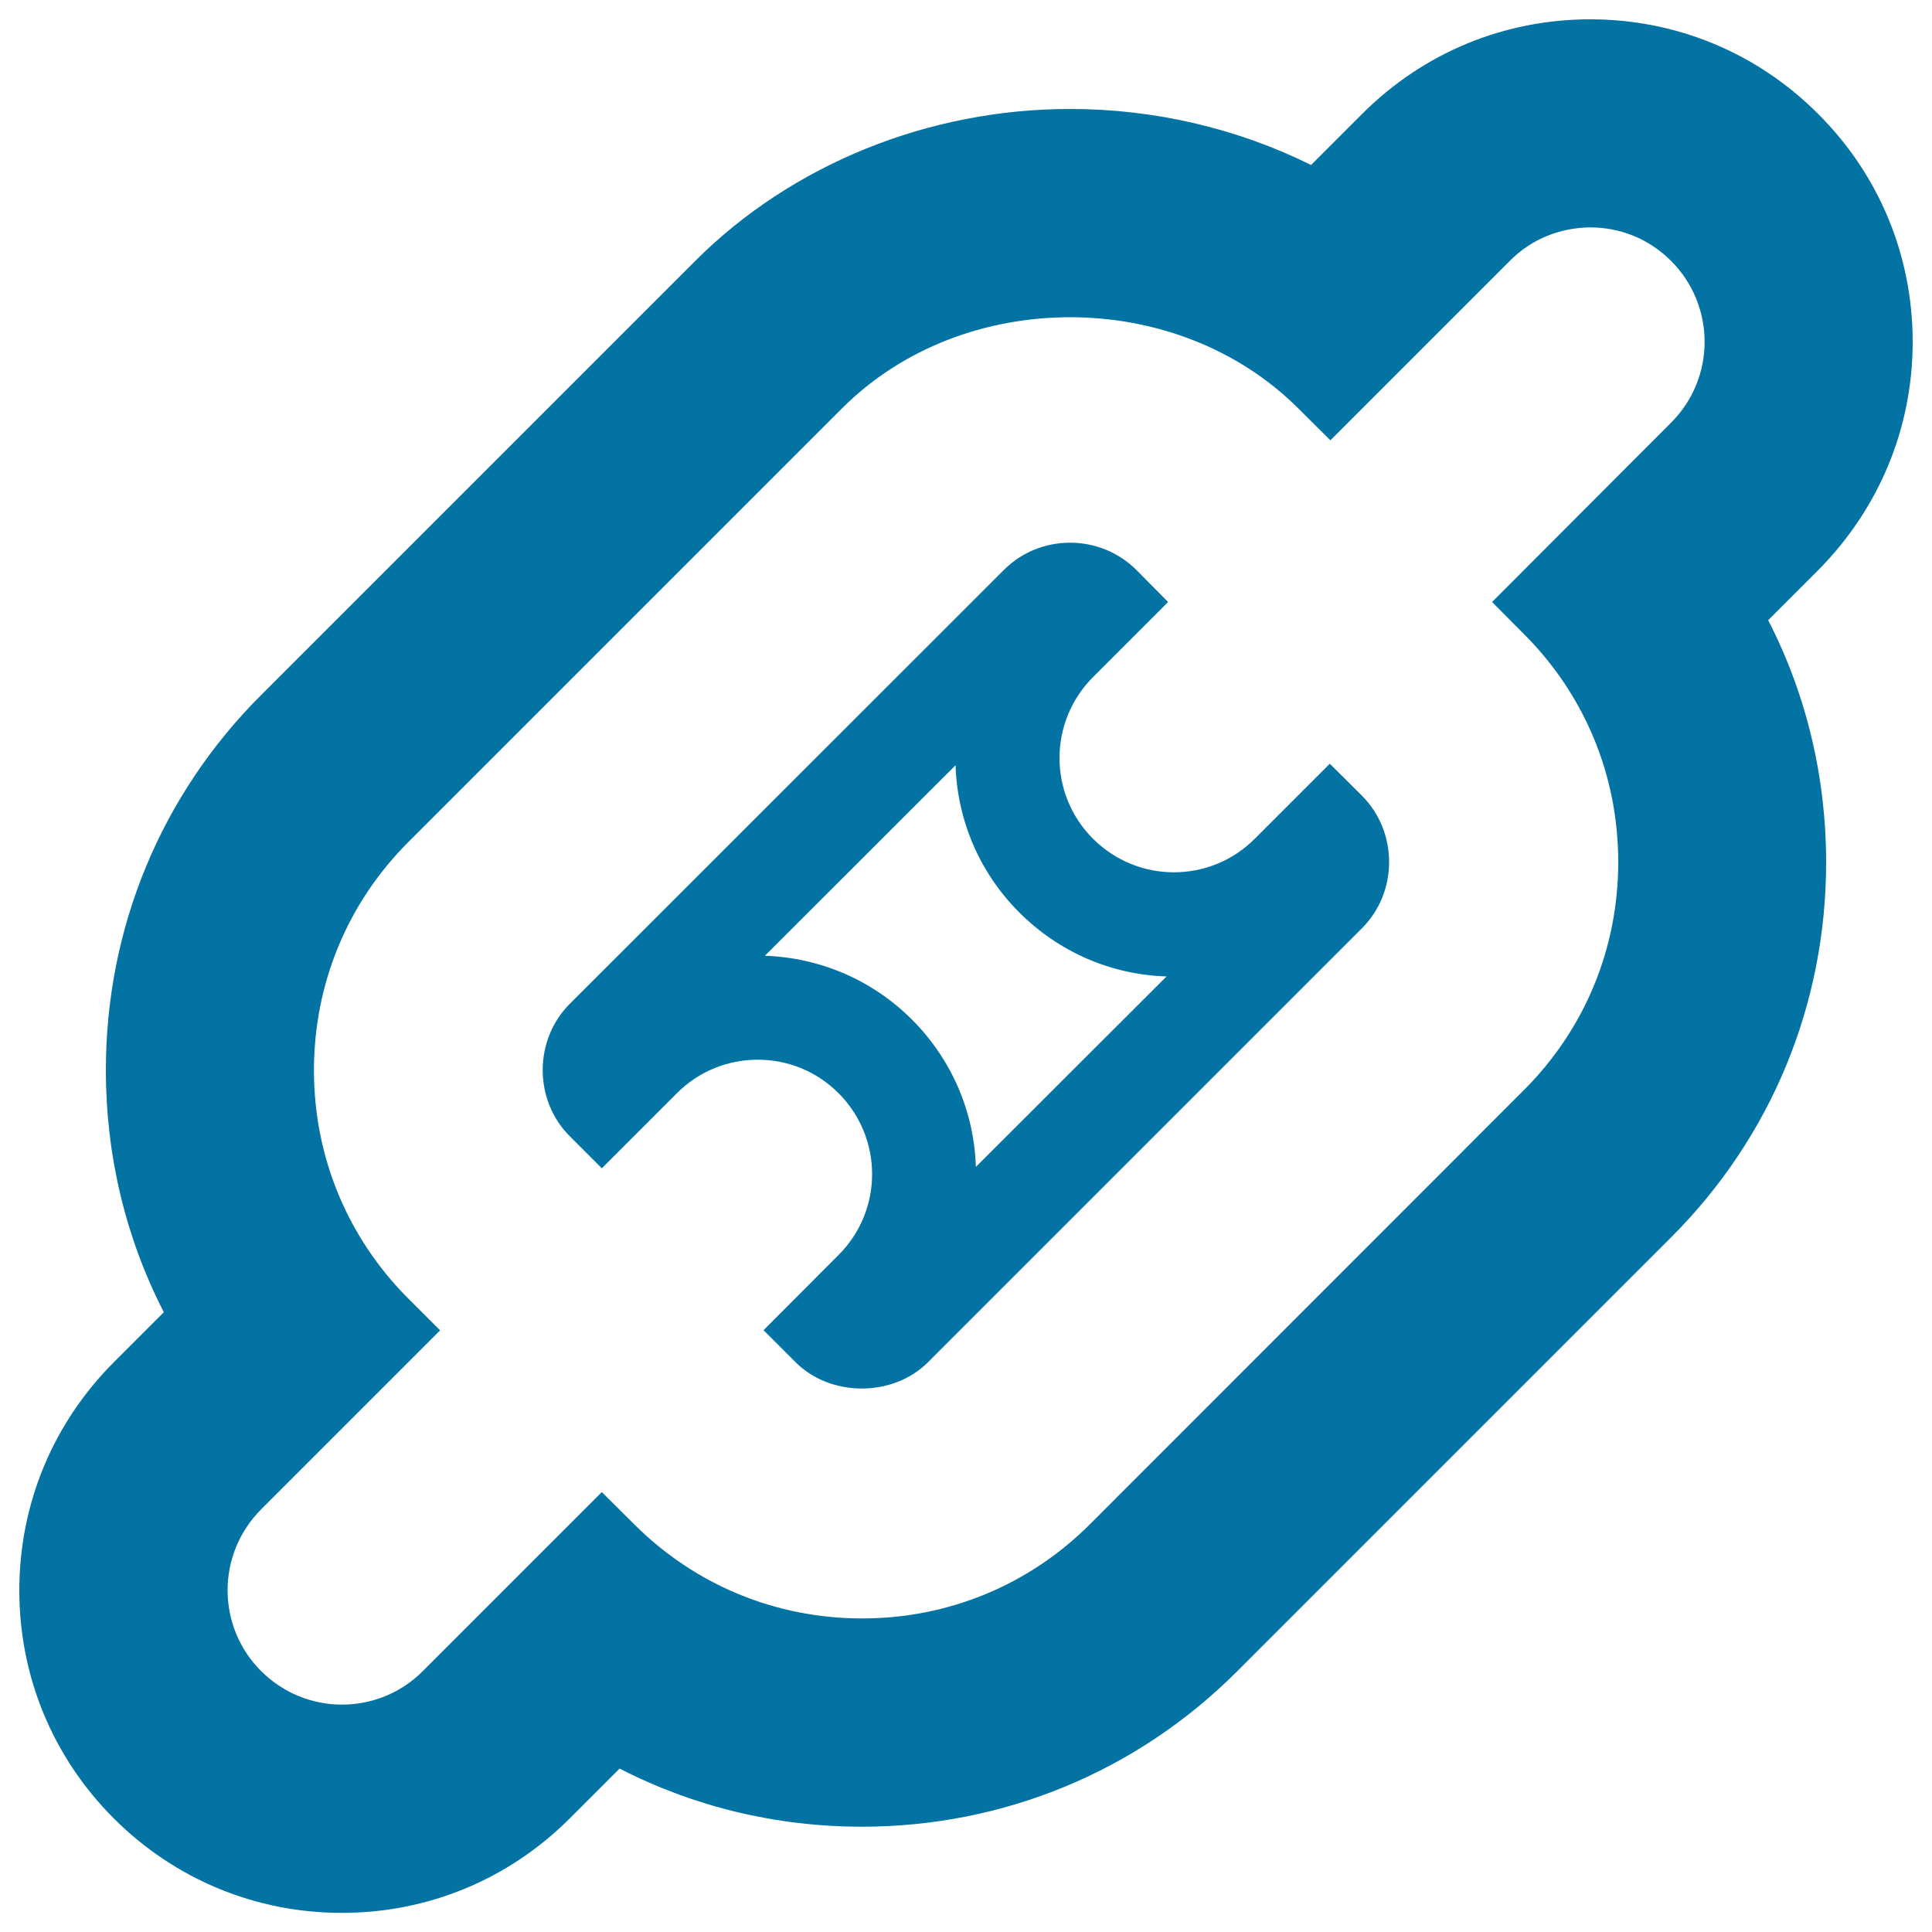
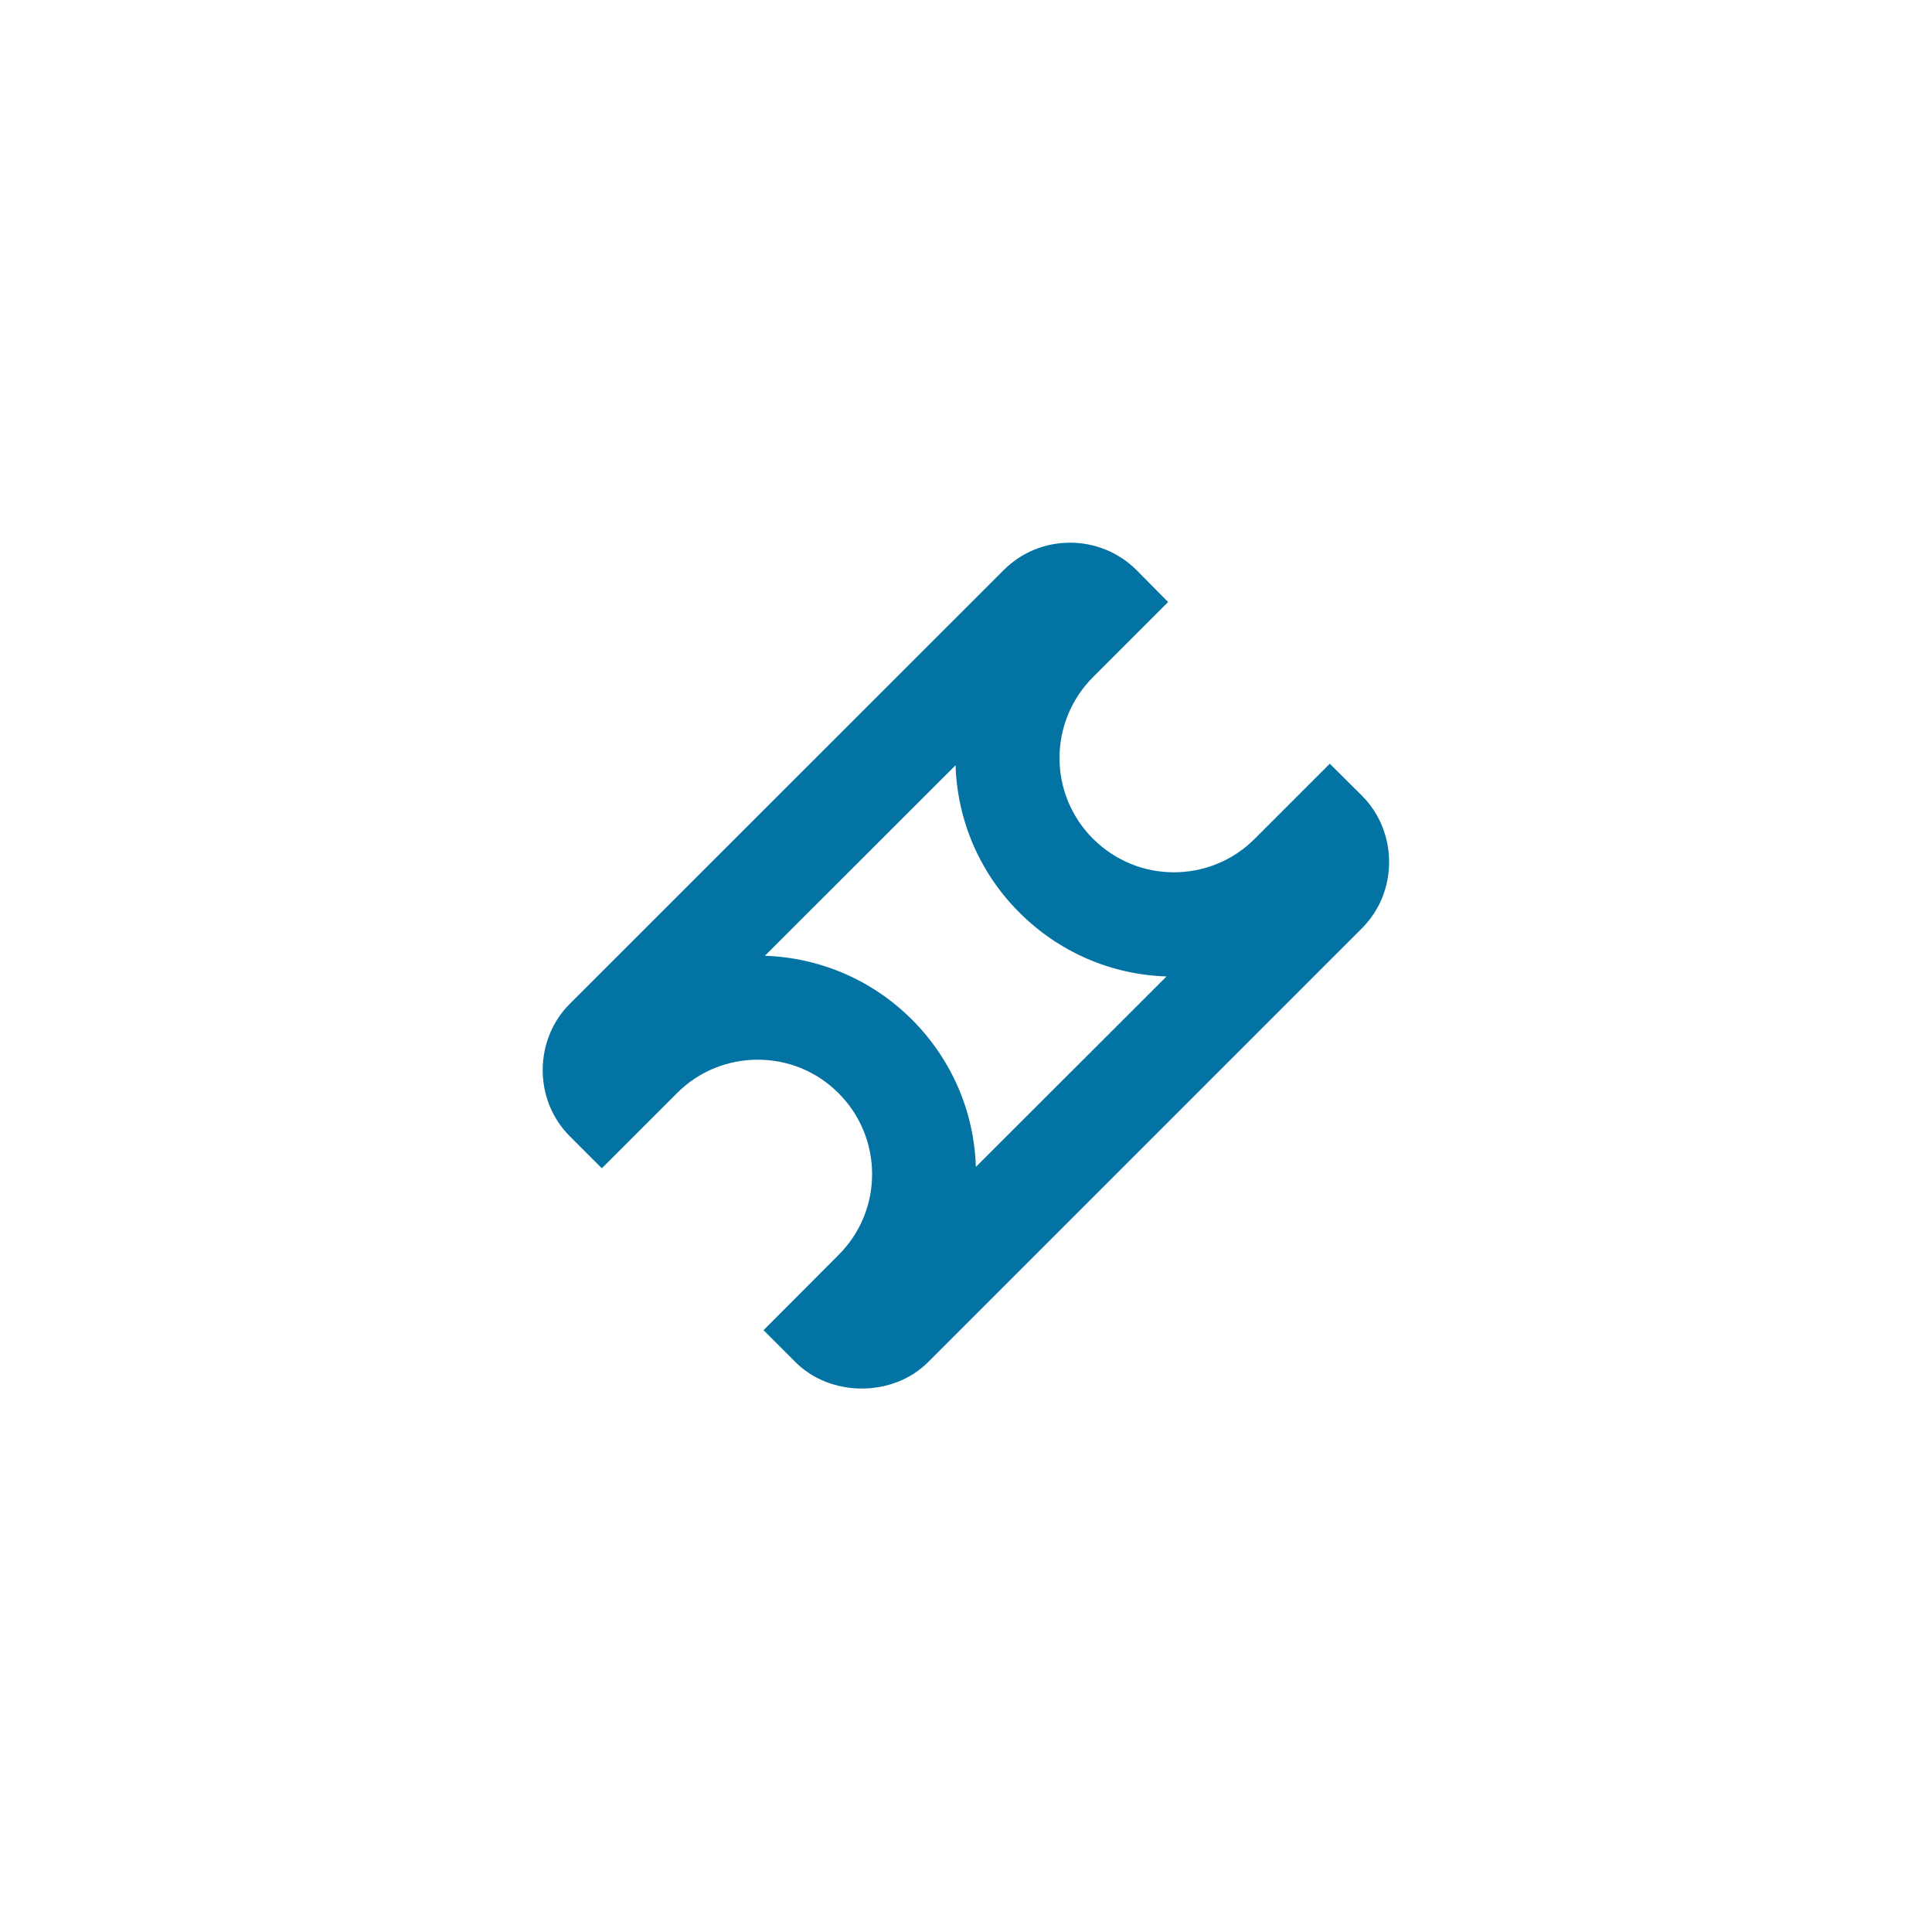
<svg xmlns="http://www.w3.org/2000/svg" viewBox="0 0 1000 1000" style="fill:#0273a2">
  <title>Link Outline SVG icon</title>
-   <path d="M823.1,117.7c15.2,0,30.2,5.7,41.8,17.3c23.2,23.2,23.2,60.7,0,83.8l-92.6,92.8l16.5,16.6c31.5,31.5,48.8,73.3,48.8,118s-17.3,86.5-48.8,118L564.2,788.9c-31.5,31.5-73.3,48.8-118,48.8c-44.7,0-86.5-17.3-118-48.8l-16.7-16.6L218.8,865c-11.6,11.6-26.7,17.3-41.8,17.3c-15.2,0-30.2-5.8-41.8-17.3c-23.2-23.1-23.2-60.6,0-83.8l92.6-92.6l-16.6-16.6c-31.4-31.5-48.7-73.3-48.7-118s17.3-86.6,48.7-118l224.7-224.7c31.5-31.5,74.7-47.1,118-47.1c43.3,0,86.5,15.7,118,47.1l16.7,16.6l92.8-92.8C792.8,123.5,807.9,117.8,823.1,117.7L823.1,117.7z M823.1,10c-44.6,0-86.4,17.3-118,48.9l-26.5,26.5c-38.1-18.9-81-29-124.7-29c-73.4,0-144.1,28.7-194.1,78.7L135.2,359.7c-51.9,51.8-80.4,120.7-80.4,194.2c0,44.3,10.3,87,30,125.3l-25.8,25.8C27.4,736.6,10,778.5,10,823.2c0,44.5,17.3,86.4,48.9,118c31.5,31.5,73.4,48.9,118,48.9s86.4-17.3,118-48.9l25.8-25.8c38.3,19.7,81,30.1,125.4,30.1c73.4,0,142.4-28.6,194.1-80.3l224.7-224.7c51.9-51.8,80.3-120.7,80.3-194.1c0-44.4-10.3-87.1-30-125.4l25.8-25.8C972.6,263.4,990,221.5,990,177c0-44.6-17.3-86.5-48.9-118C909.5,27.3,867.6,10,823.1,10L823.1,10z" />
  <path d="M494.6,396.1c0.9,28.8,12.6,55.8,33,76.2c20.5,20.5,47.5,32.2,76.2,33.1l-98.7,98.6c-0.9-28.8-12.6-55.7-33-76.2c-20.5-20.5-47.5-32.1-76.2-33.1L494.6,396.1L494.6,396.1z M553.9,280.9c-13,0-25.2,5-34.3,14.1L294.9,519.6c-9,9-14,21.3-14,34.3c0,12.9,5,25.2,14,34.2l16.6,16.6l38.9-38.9c11.6-11.6,26.7-17.3,41.8-17.3c15.2,0,30.2,5.7,41.8,17.3c23.2,23.2,23.2,60.7,0,83.8l-38.8,38.9l16.6,16.6c9,9,21.6,13.6,34.2,13.6c12.6,0,25.2-4.5,34.3-13.6l224.7-224.7c9-9,14-21.3,14-34.2c0-13-5-25.2-14-34.3l-16.7-16.6l-38.9,38.9c-11.6,11.6-26.7,17.3-41.8,17.3c-15.2,0-30.2-5.8-41.8-17.3c-23.2-23.1-23.2-60.6,0-83.8l38.8-38.8L588.2,295C579.1,286,566.9,280.9,553.9,280.9L553.9,280.9z" />
</svg>